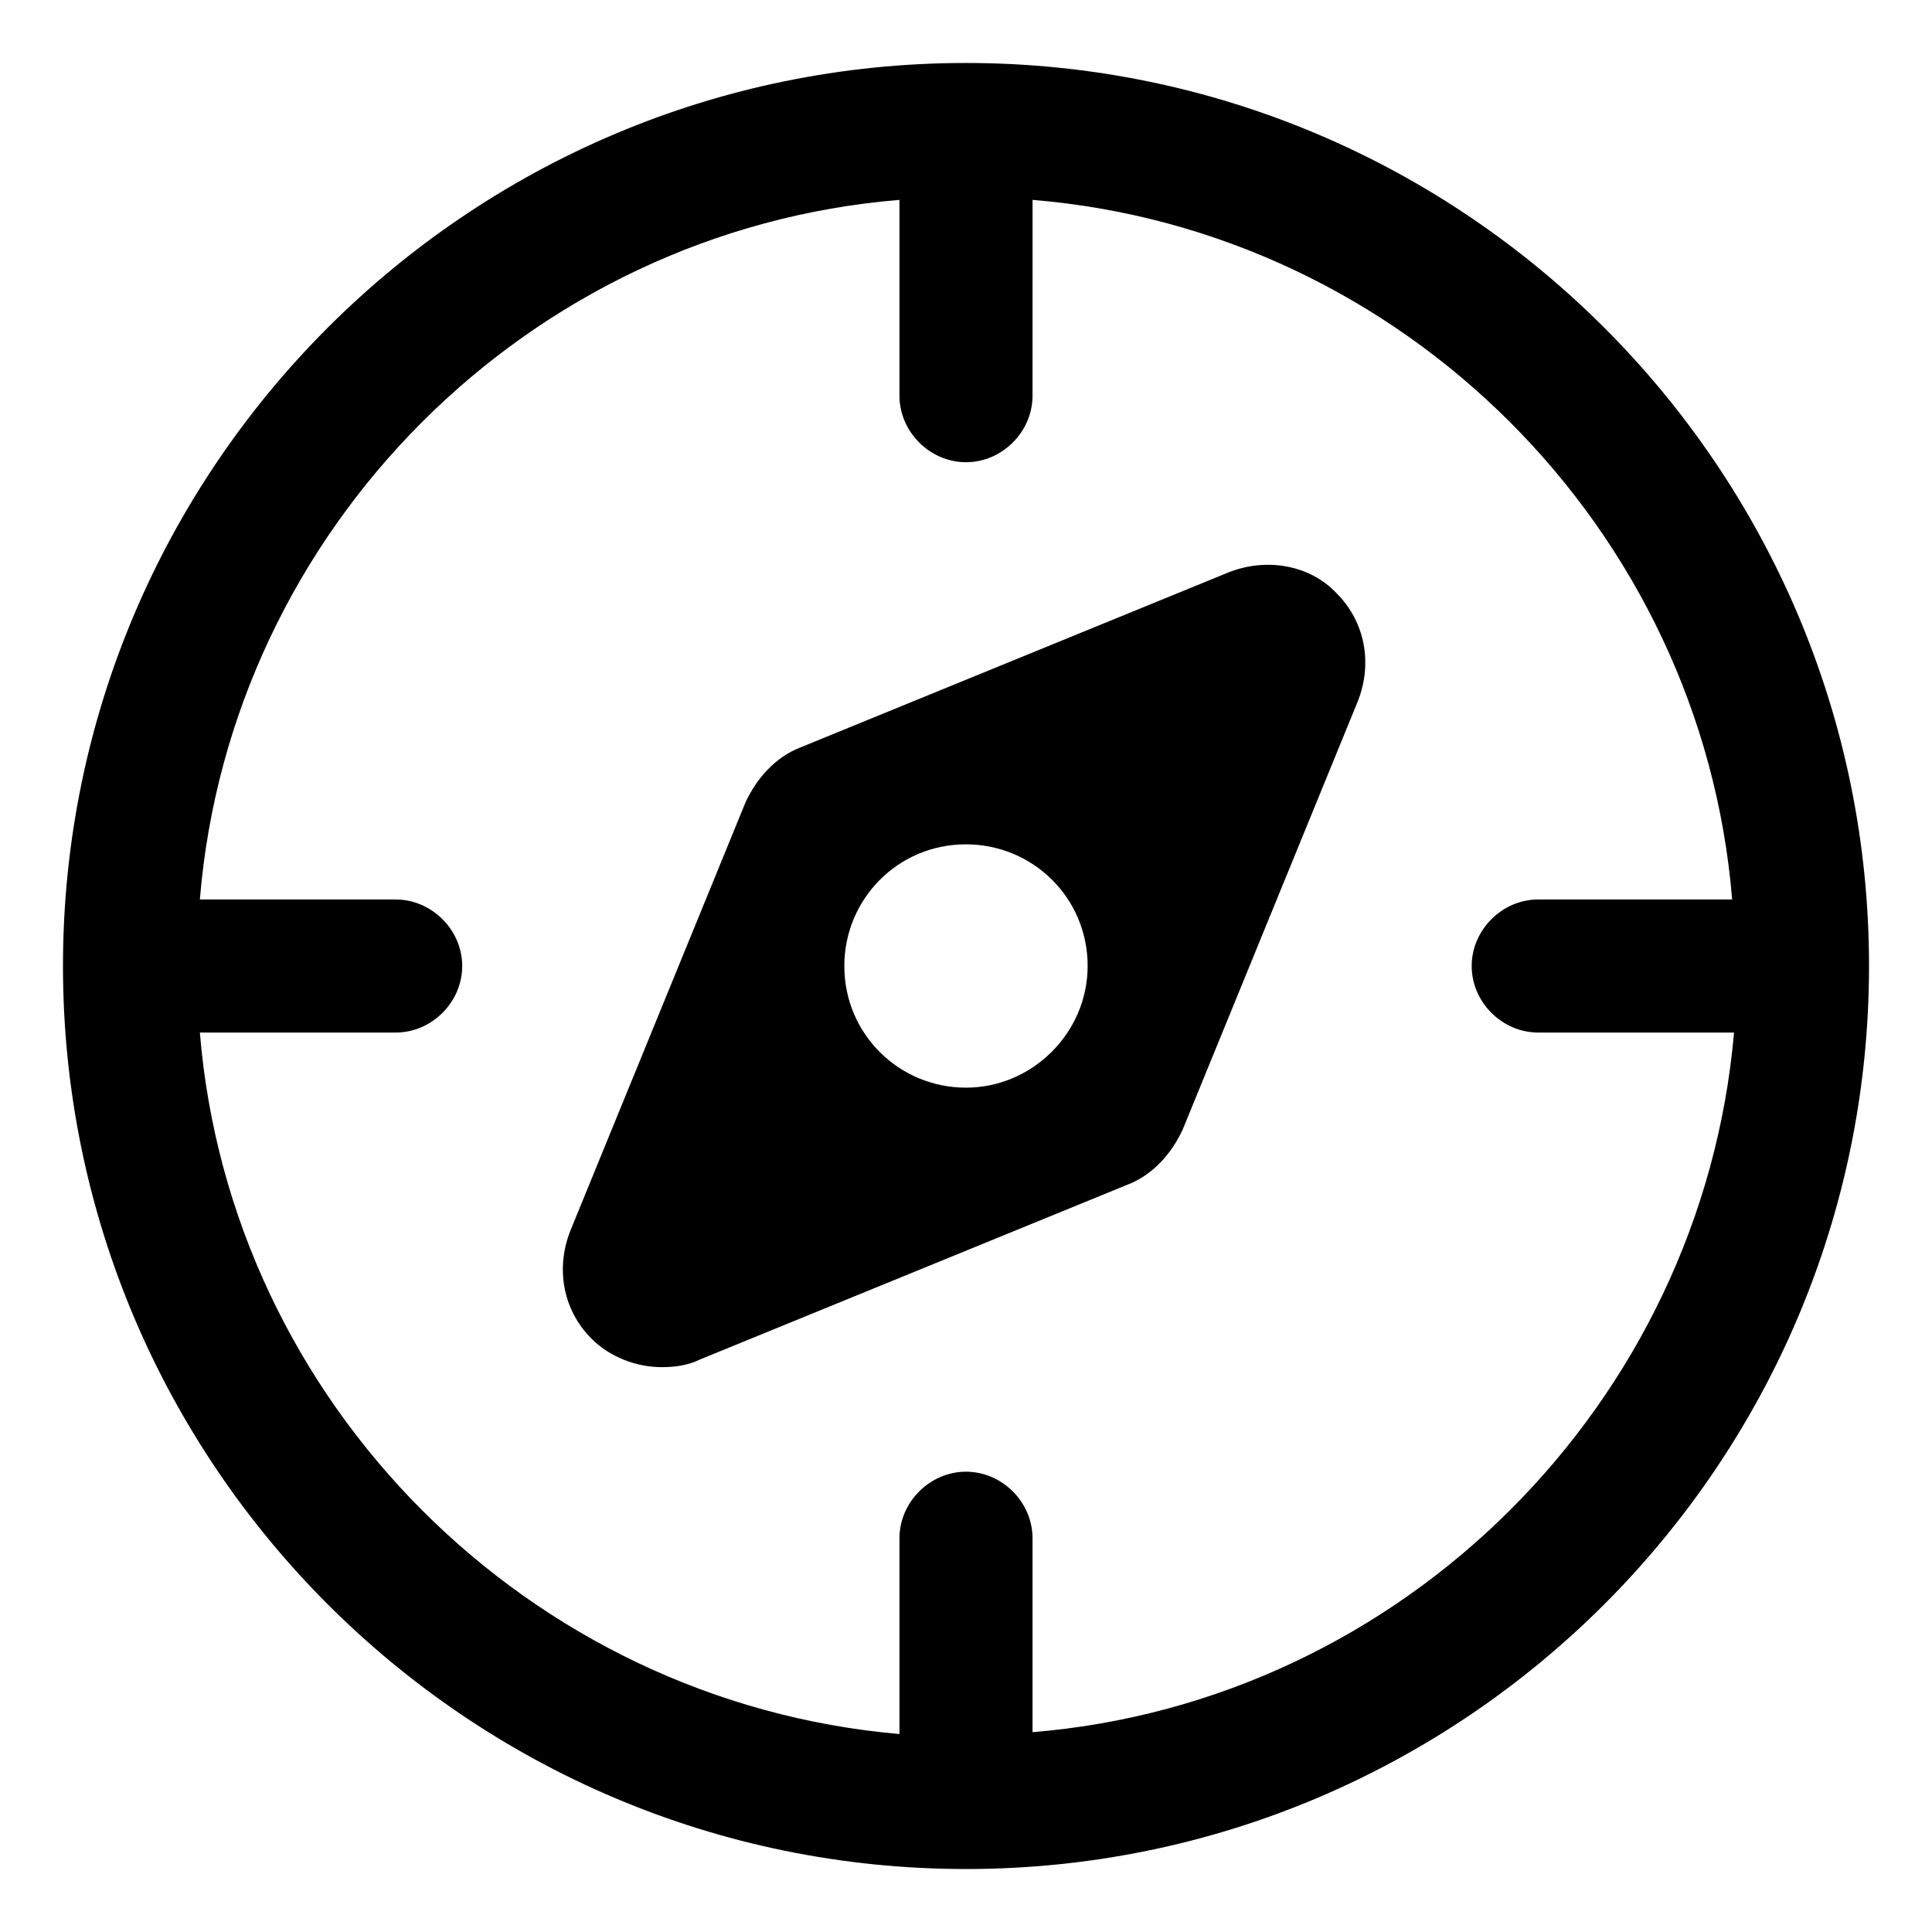
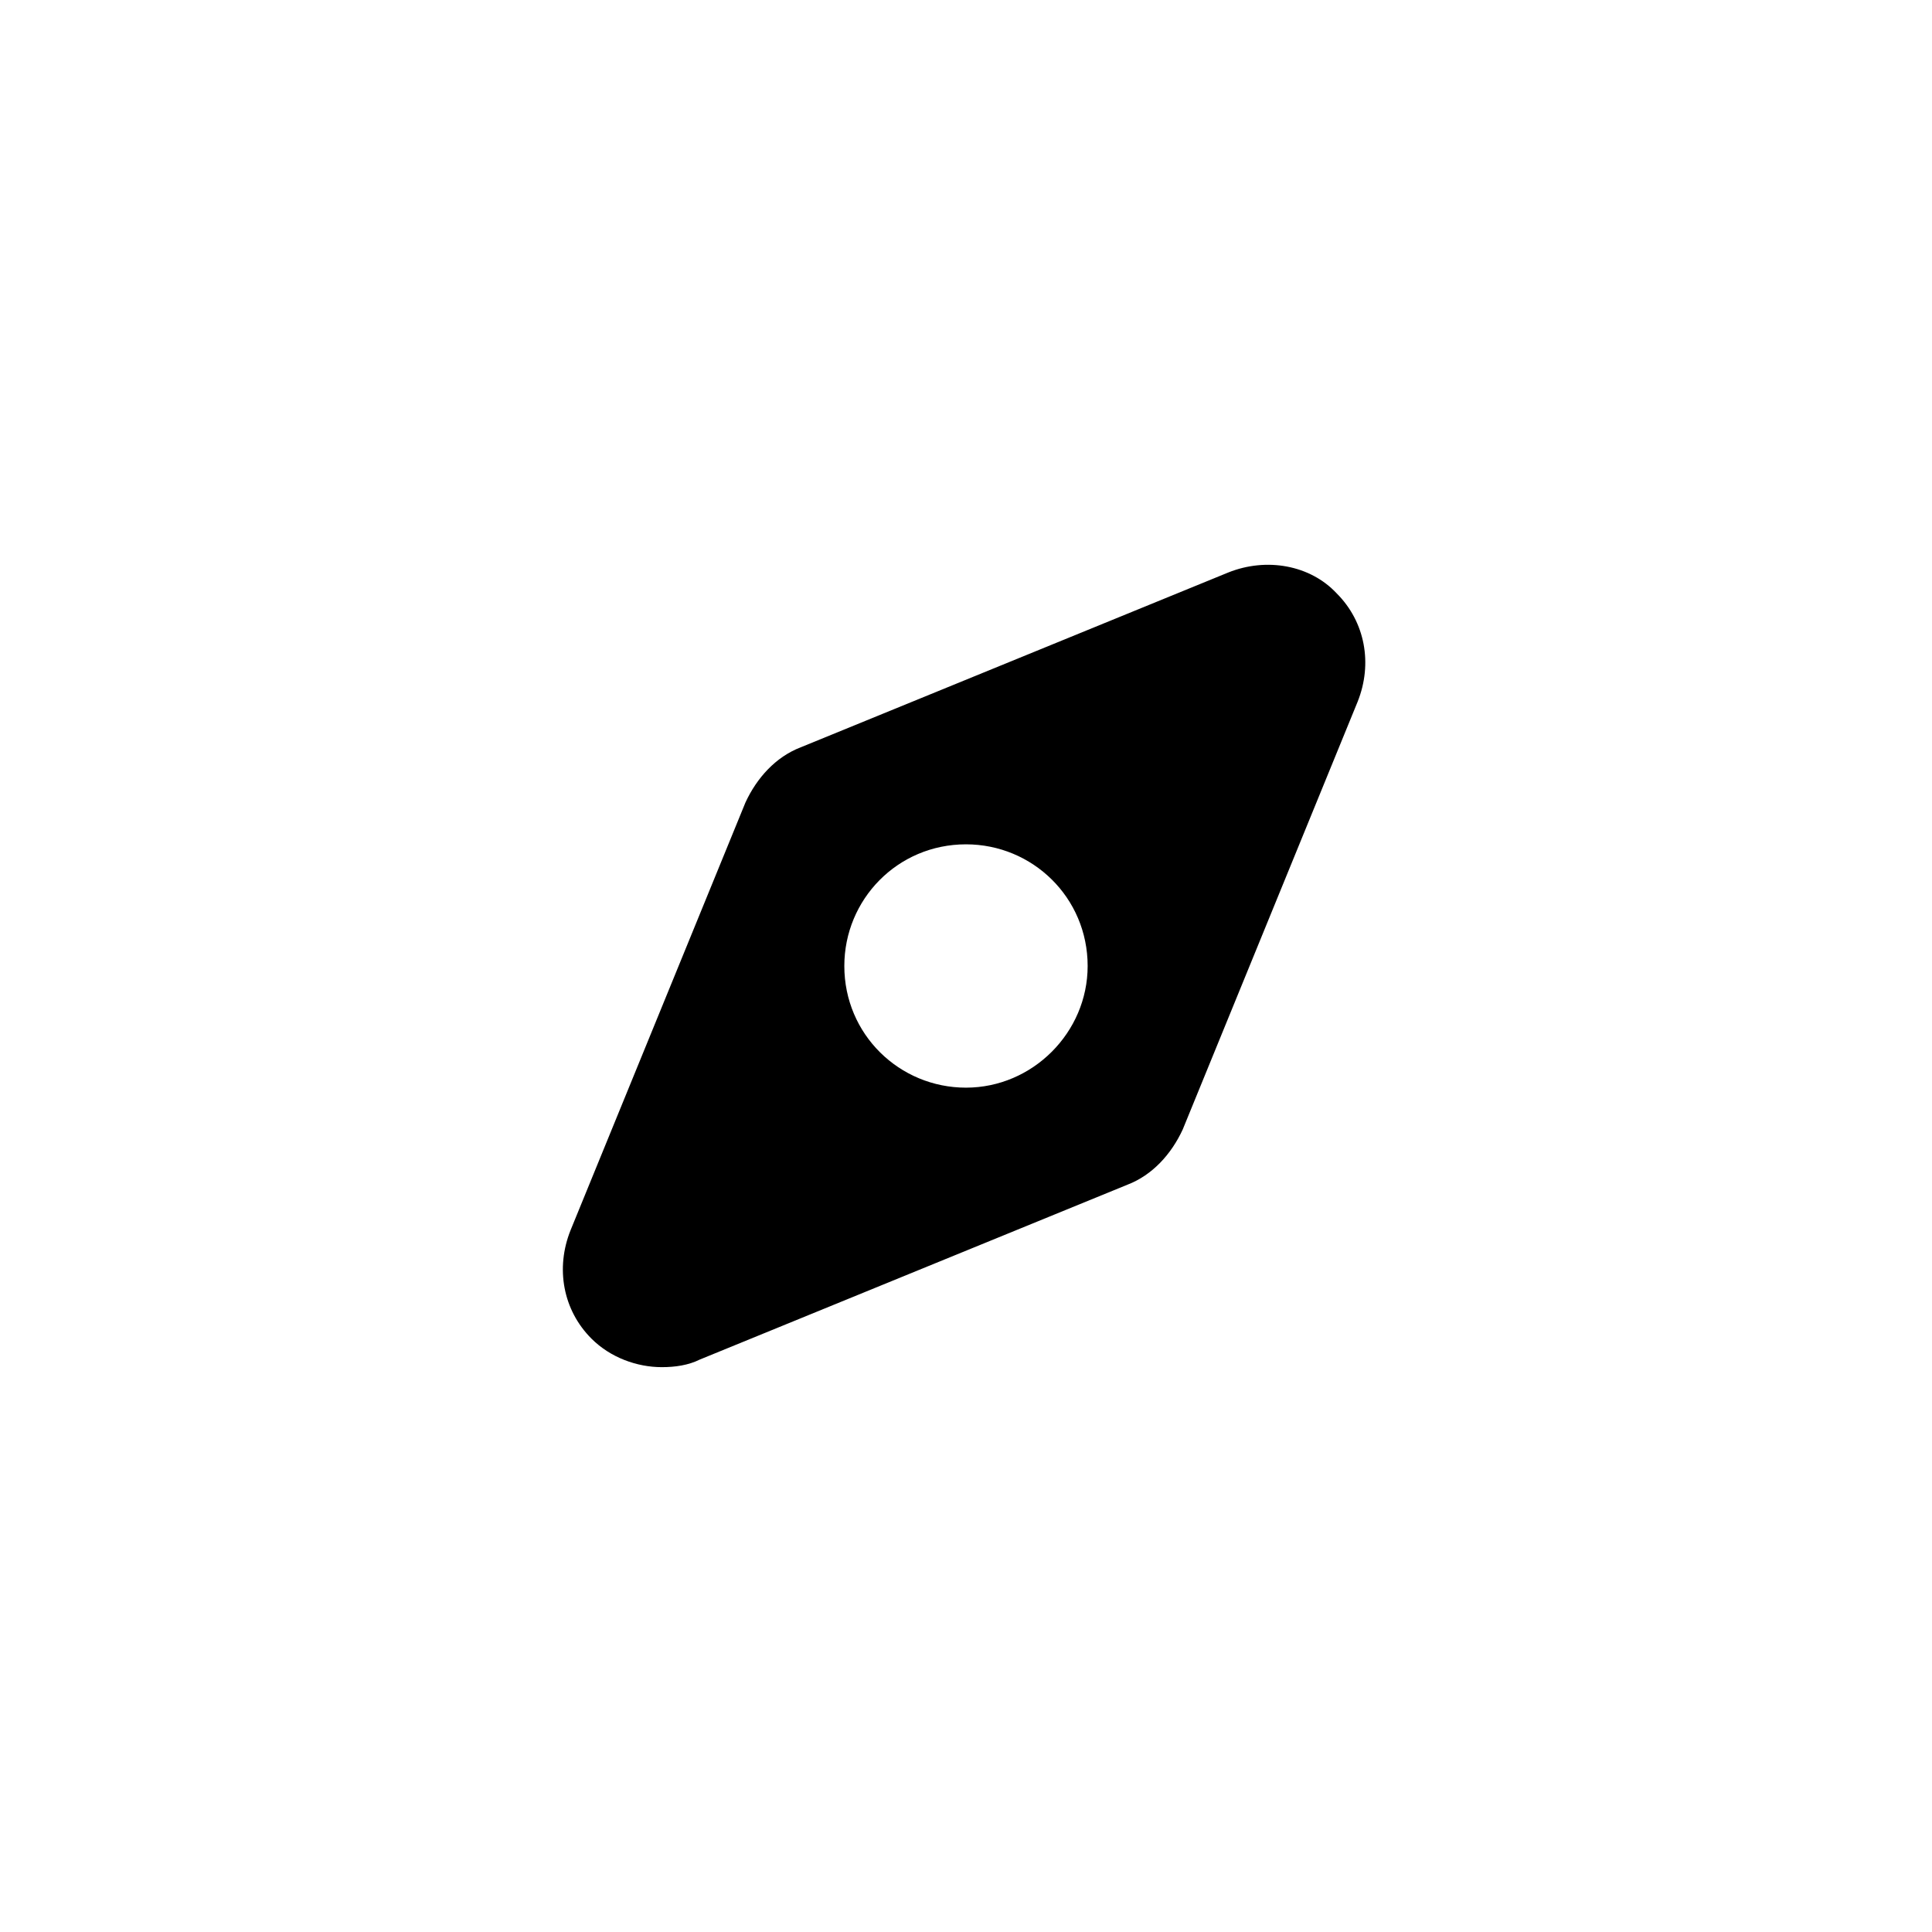
<svg xmlns="http://www.w3.org/2000/svg" fill="#000000" width="800px" height="800px" version="1.1" viewBox="144 144 512 512">
  <g>
-     <path d="m400 160.69c-132 0-239.31 107.31-239.31 239.31 0 132 107.31 239.31 239.31 239.31s239.31-107.31 239.31-239.31c0-132-107.31-239.31-239.31-239.31zm17.633 442.35v-51.391c0-9.574-8.062-17.633-17.633-17.633-9.574 0-17.633 8.062-17.633 17.633v51.891c-98.246-8.562-177.34-87.66-185.4-185.9h51.891c9.574 0 17.633-8.062 17.633-17.633 0-9.574-8.062-17.633-17.633-17.633l-51.891-0.004c8.059-98.242 87.156-177.34 185.4-185.4v51.891c0 9.574 8.062 17.633 17.633 17.633 9.574 0 17.633-8.062 17.633-17.633l0.004-51.891c98.242 8.059 177.34 87.156 185.4 185.4h-51.391c-9.574 0-17.633 8.062-17.633 17.633 0 9.574 8.062 17.633 17.633 17.633h51.891c-8.562 98.246-87.66 177.34-185.9 185.41z" />
    <path d="m469.52 295.71-113.36 46.352c-6.551 2.519-11.586 8.062-14.609 14.609l-46.352 113.36c-4.031 10.078-2.016 21.16 5.543 28.719 5.039 5.039 12.09 7.559 18.641 7.559 3.527 0 7.055-0.504 10.078-2.016l113.36-46.352c6.551-2.519 11.586-8.062 14.609-14.609l46.352-113.36c4.031-10.078 2.016-21.16-5.543-28.719-7.055-7.559-18.641-9.574-28.719-5.543zm-69.523 136.53c-17.633 0-32.242-14.105-32.242-32.242 0-17.633 14.105-32.242 32.242-32.242 17.633 0 32.242 14.105 32.242 32.242 0 17.633-14.609 32.242-32.242 32.242z" />
  </g>
</svg>